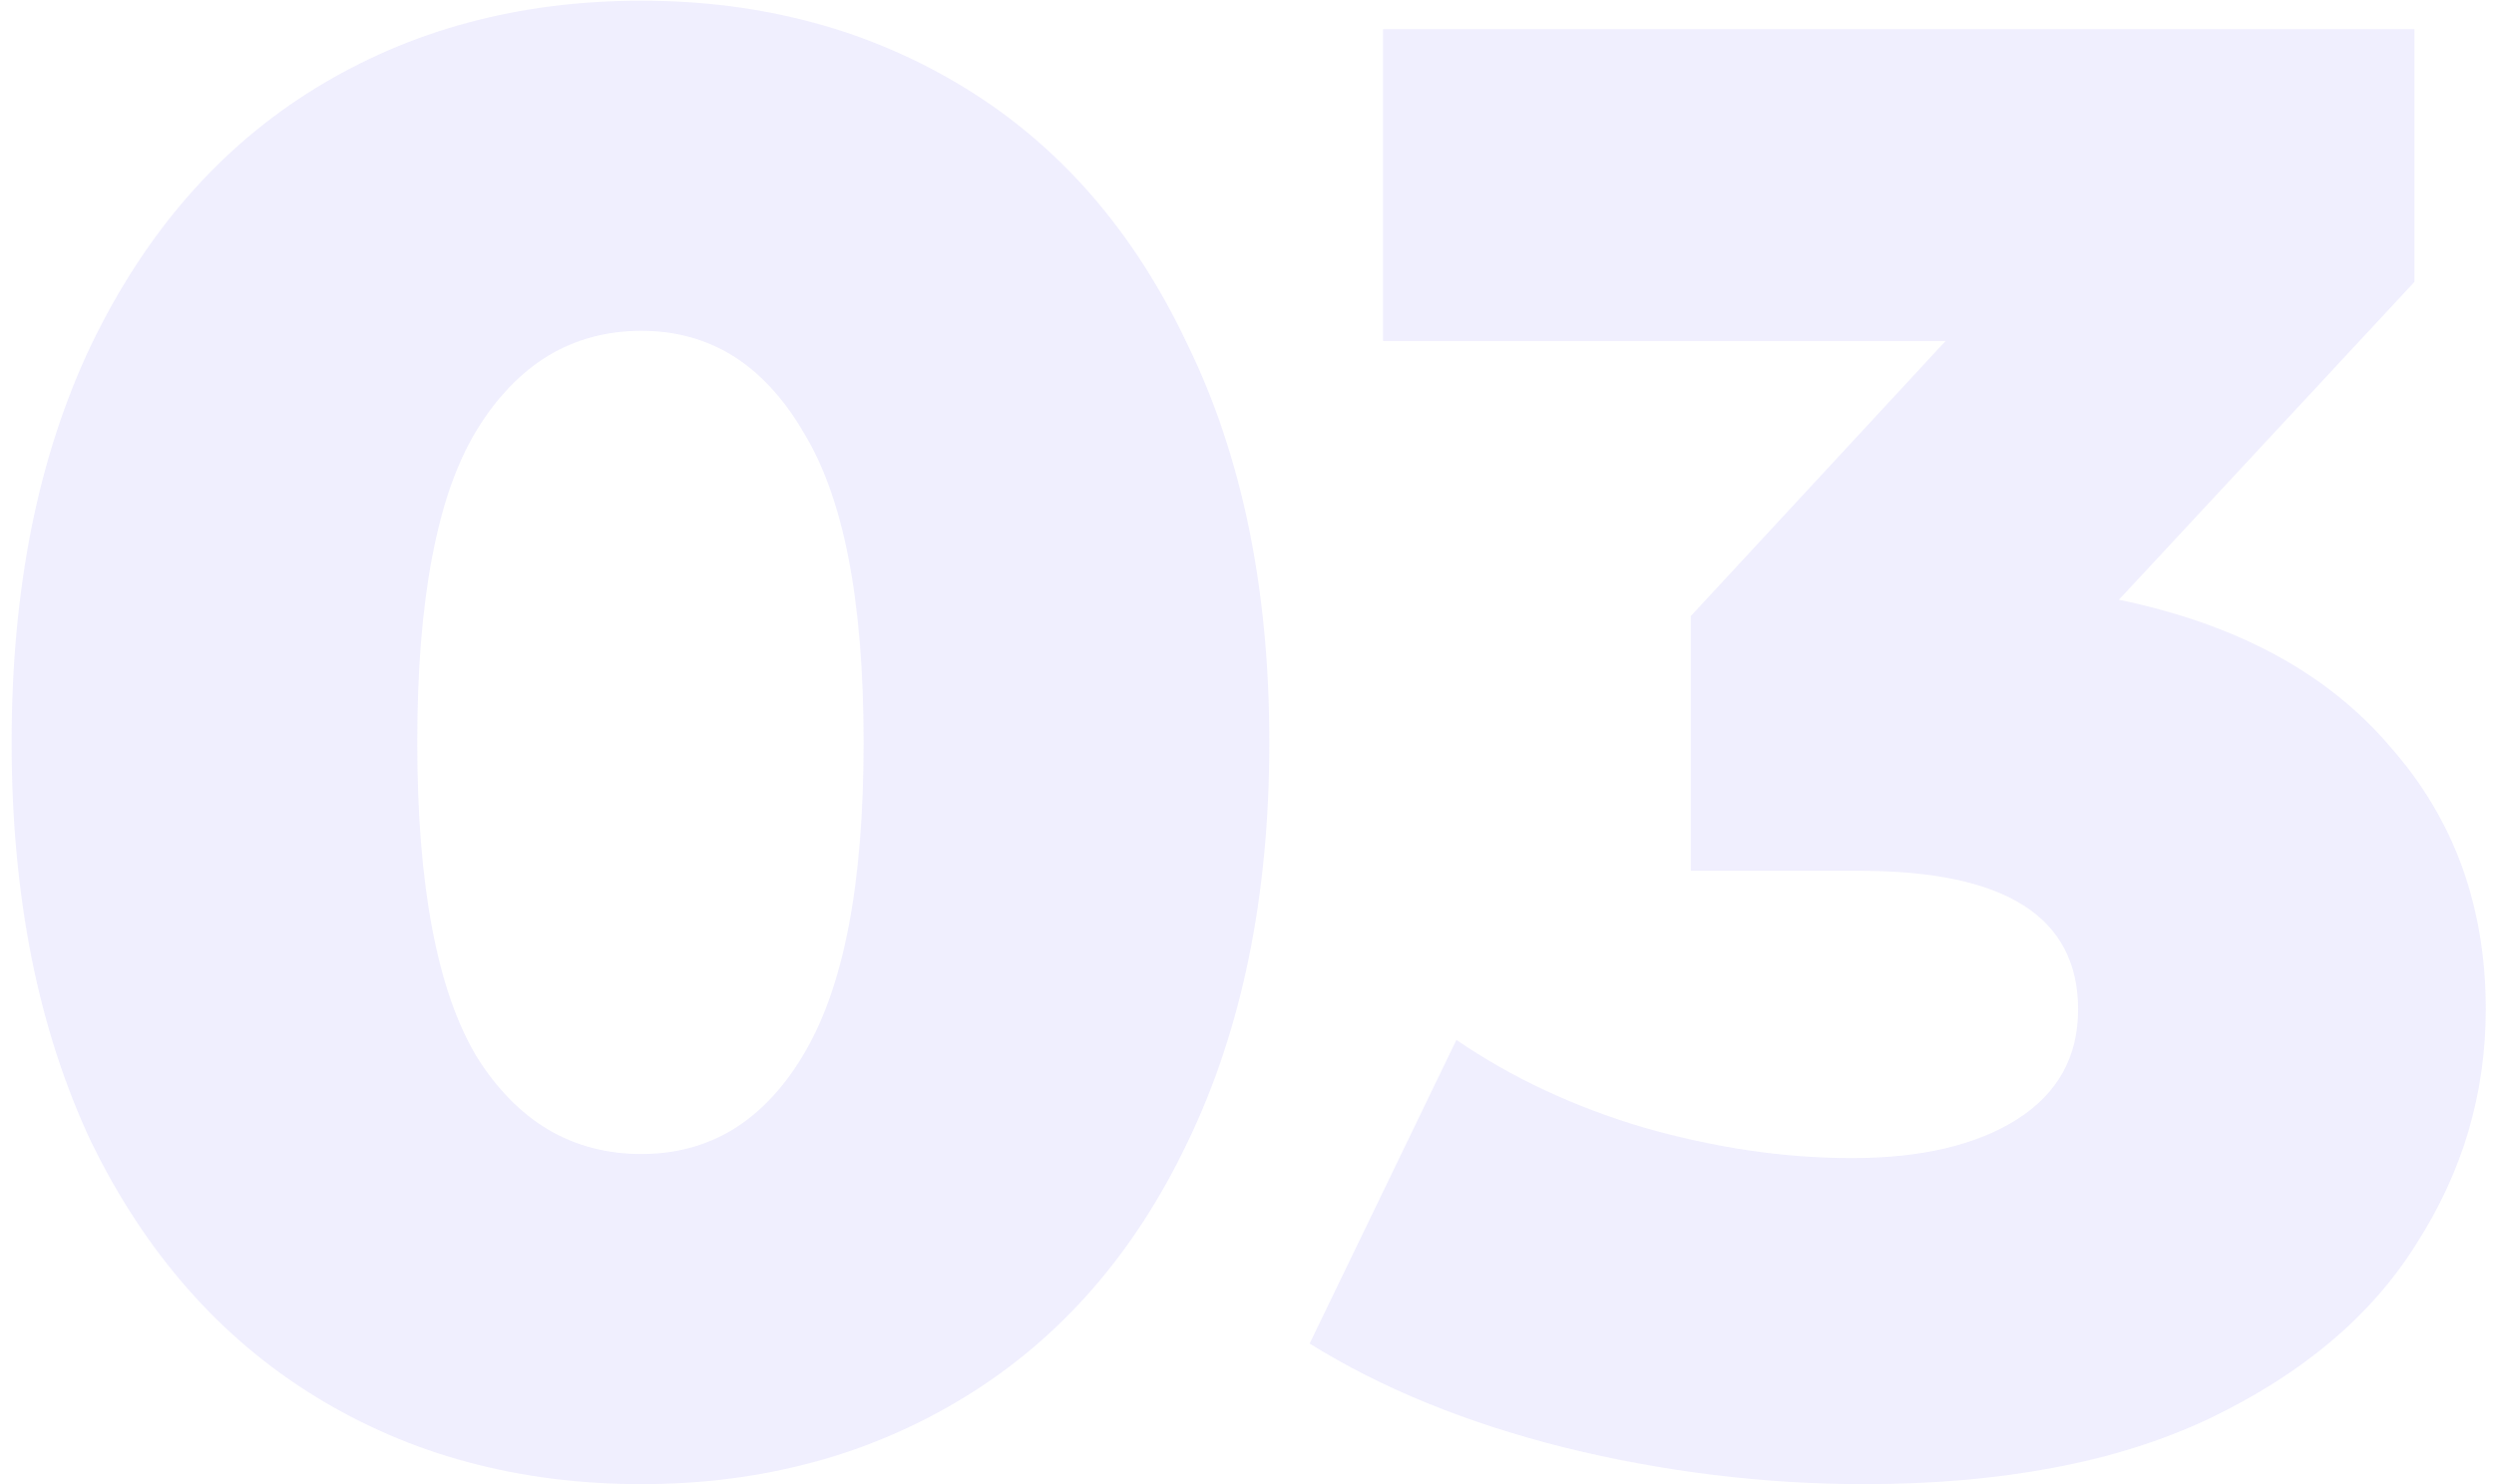
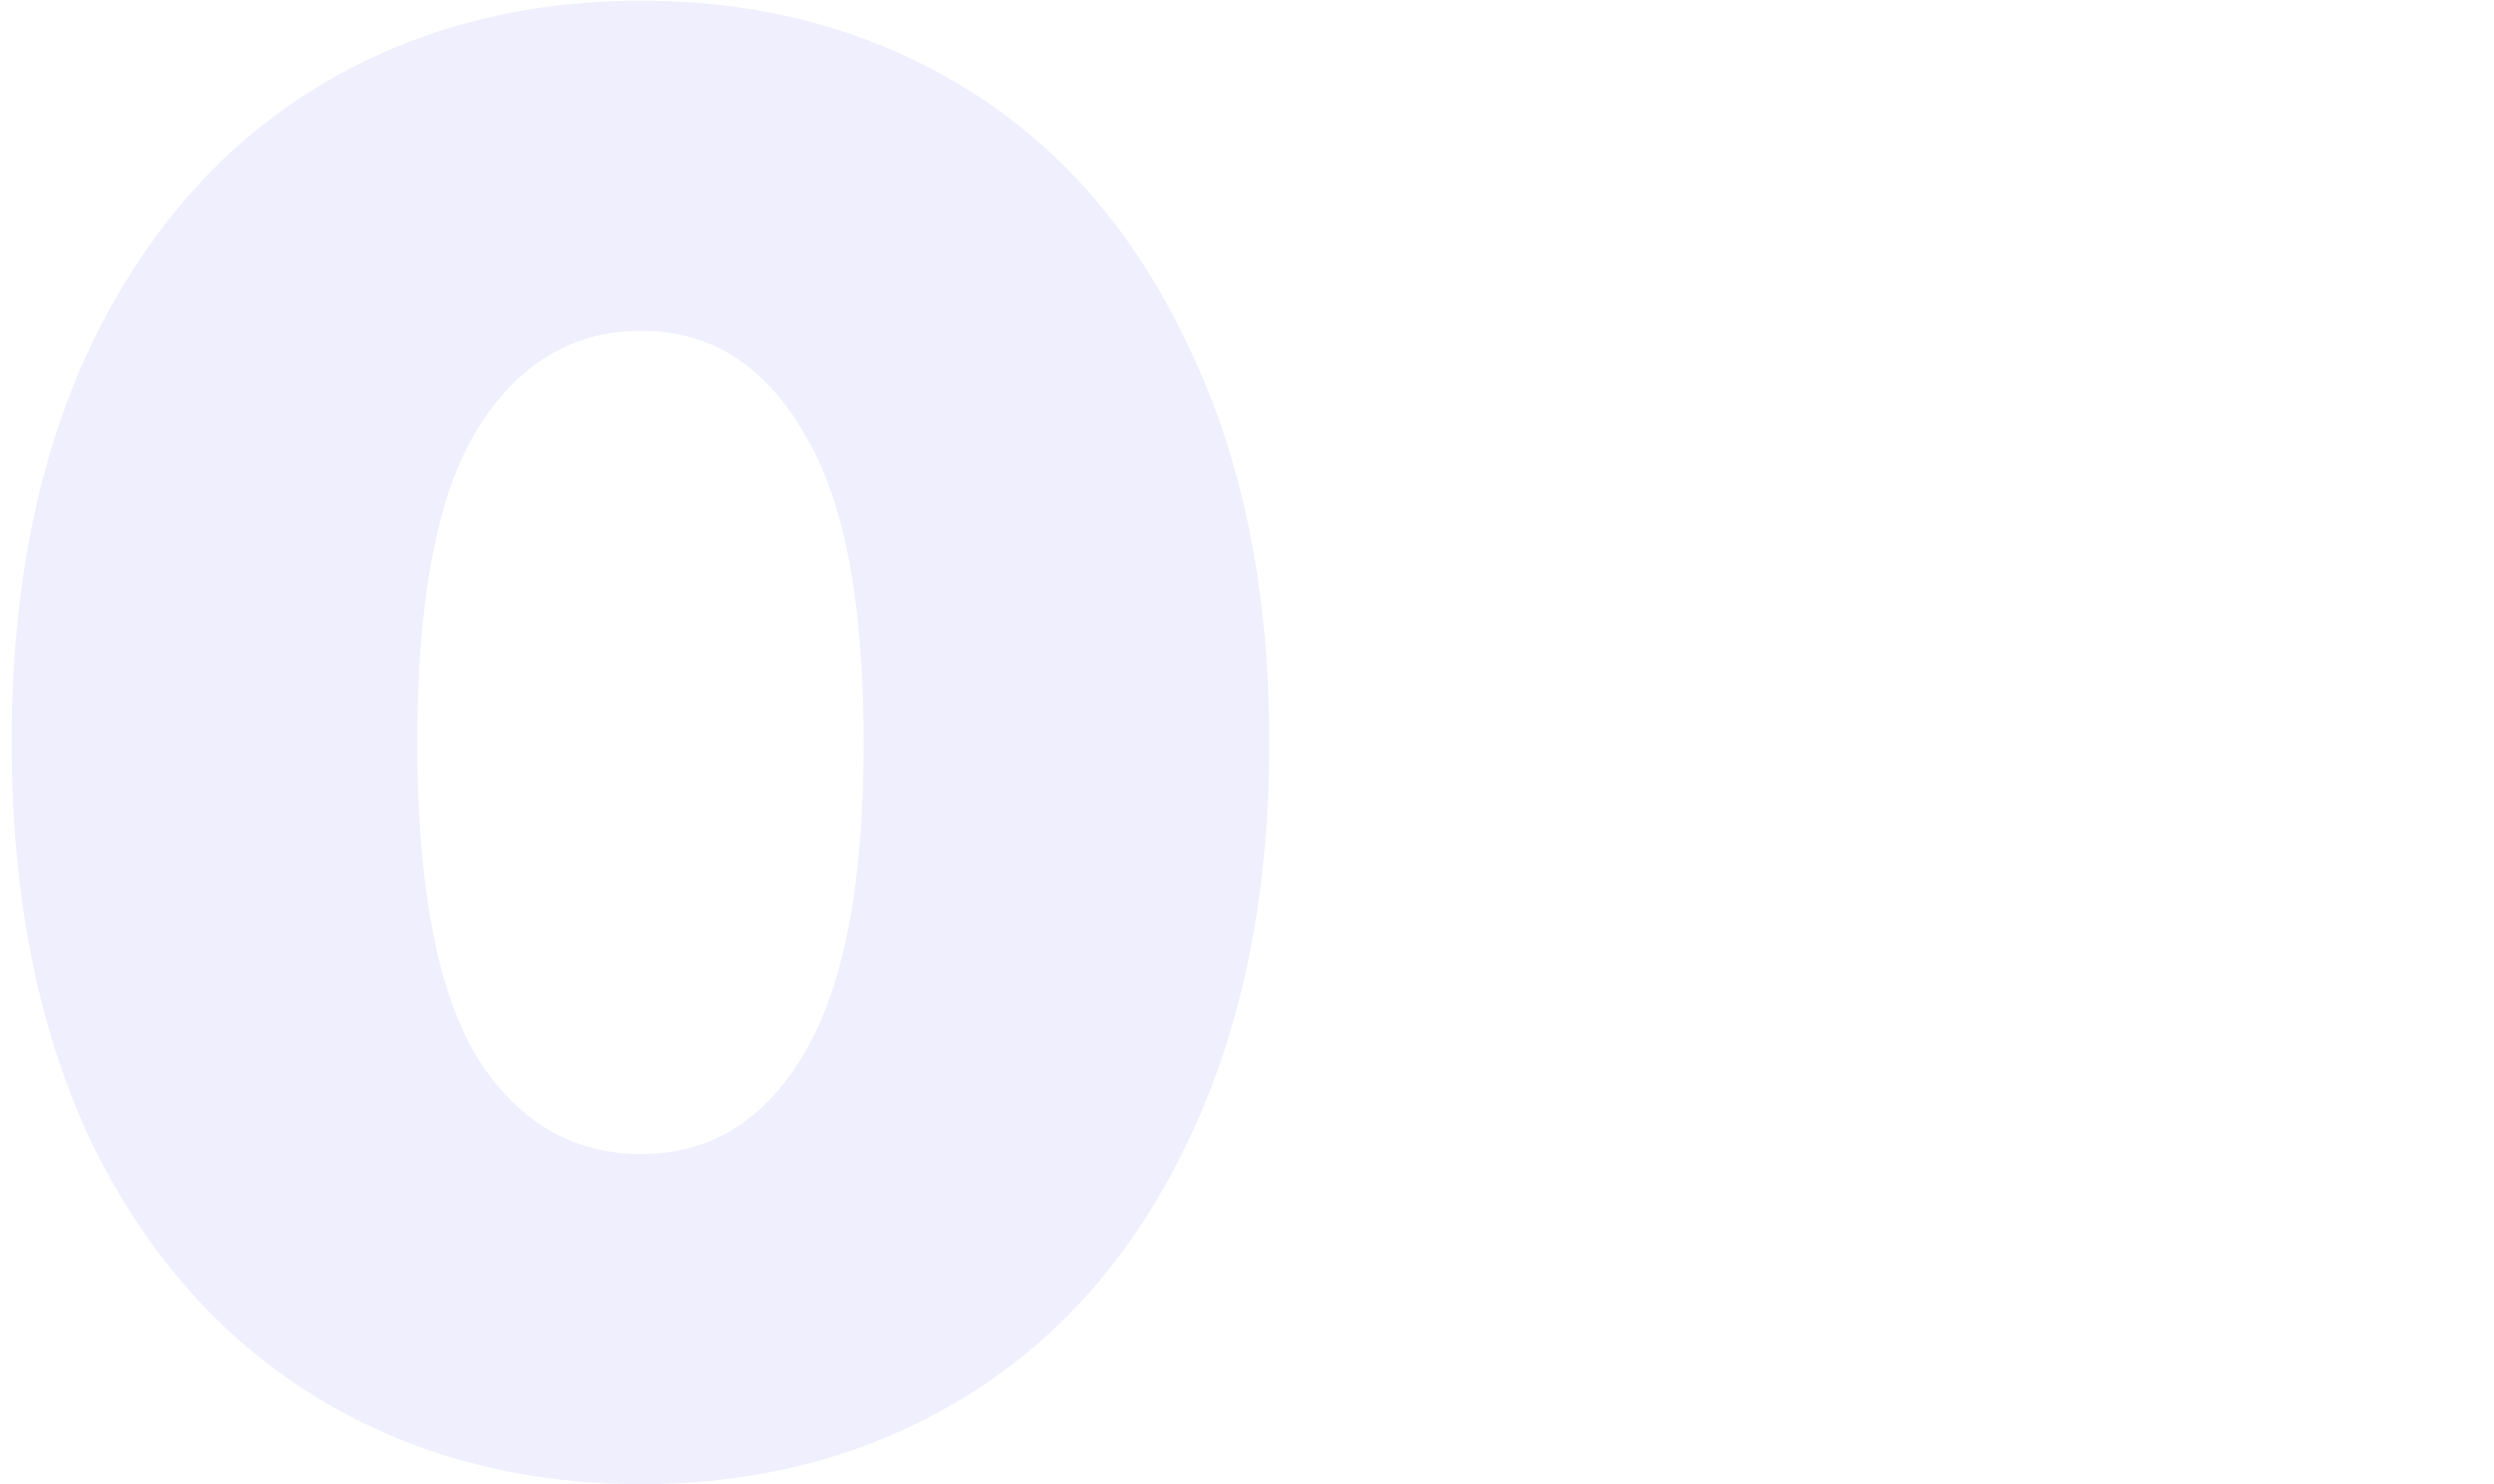
<svg xmlns="http://www.w3.org/2000/svg" width="173" height="103" viewBox="0 0 173 103" fill="none">
  <g style="mix-blend-mode:multiply" opacity="0.1">
    <path d="M44.497 102.98C36.013 102.98 28.472 100.953 21.874 96.9C15.276 92.847 10.091 86.956 6.321 79.226C2.645 71.403 0.807 62.165 0.807 51.514C0.807 40.862 2.645 31.672 6.321 23.942C10.091 16.118 15.276 10.18 21.874 6.127C28.472 2.073 36.013 0.047 44.497 0.047C52.886 0.047 60.38 2.073 66.978 6.127C73.576 10.18 78.713 16.118 82.39 23.942C86.16 31.672 88.045 40.862 88.045 51.514C88.045 62.165 86.16 71.403 82.39 79.226C78.713 86.956 73.576 92.847 66.978 96.9C60.38 100.953 52.886 102.98 44.497 102.98ZM44.497 80.075C49.21 80.075 52.933 77.812 55.667 73.288C58.495 68.669 59.908 61.411 59.908 51.514C59.908 41.616 58.495 34.405 55.667 29.881C52.933 25.262 49.21 22.952 44.497 22.952C39.689 22.952 35.872 25.262 33.044 29.881C30.31 34.405 28.944 41.616 28.944 51.514C28.944 61.411 30.31 68.669 33.044 73.288C35.872 77.812 39.689 80.075 44.497 80.075Z" fill="#6558F5" />
-     <path d="M146.978 41.616C155.179 43.313 161.447 46.706 165.783 51.796C170.213 56.792 172.429 62.872 172.429 70.036C172.429 75.88 170.826 81.3 167.621 86.296C164.511 91.292 159.703 95.345 153.199 98.456C146.79 101.472 138.824 102.98 129.304 102.98C122.329 102.98 115.401 102.132 108.519 100.435C101.733 98.738 95.841 96.335 90.846 93.224L101.026 72.157C104.89 74.796 109.226 76.823 114.034 78.237C118.935 79.65 123.743 80.357 128.456 80.357C133.263 80.357 137.081 79.462 139.908 77.671C142.736 75.88 144.15 73.335 144.15 70.036C144.15 63.626 139.107 60.421 129.021 60.421H117.286L117.286 42.747L134.96 23.659L95.936 23.659V2.026L167.48 2.026V19.559L146.978 41.616Z" fill="#6558F5" />
  </g>
</svg>